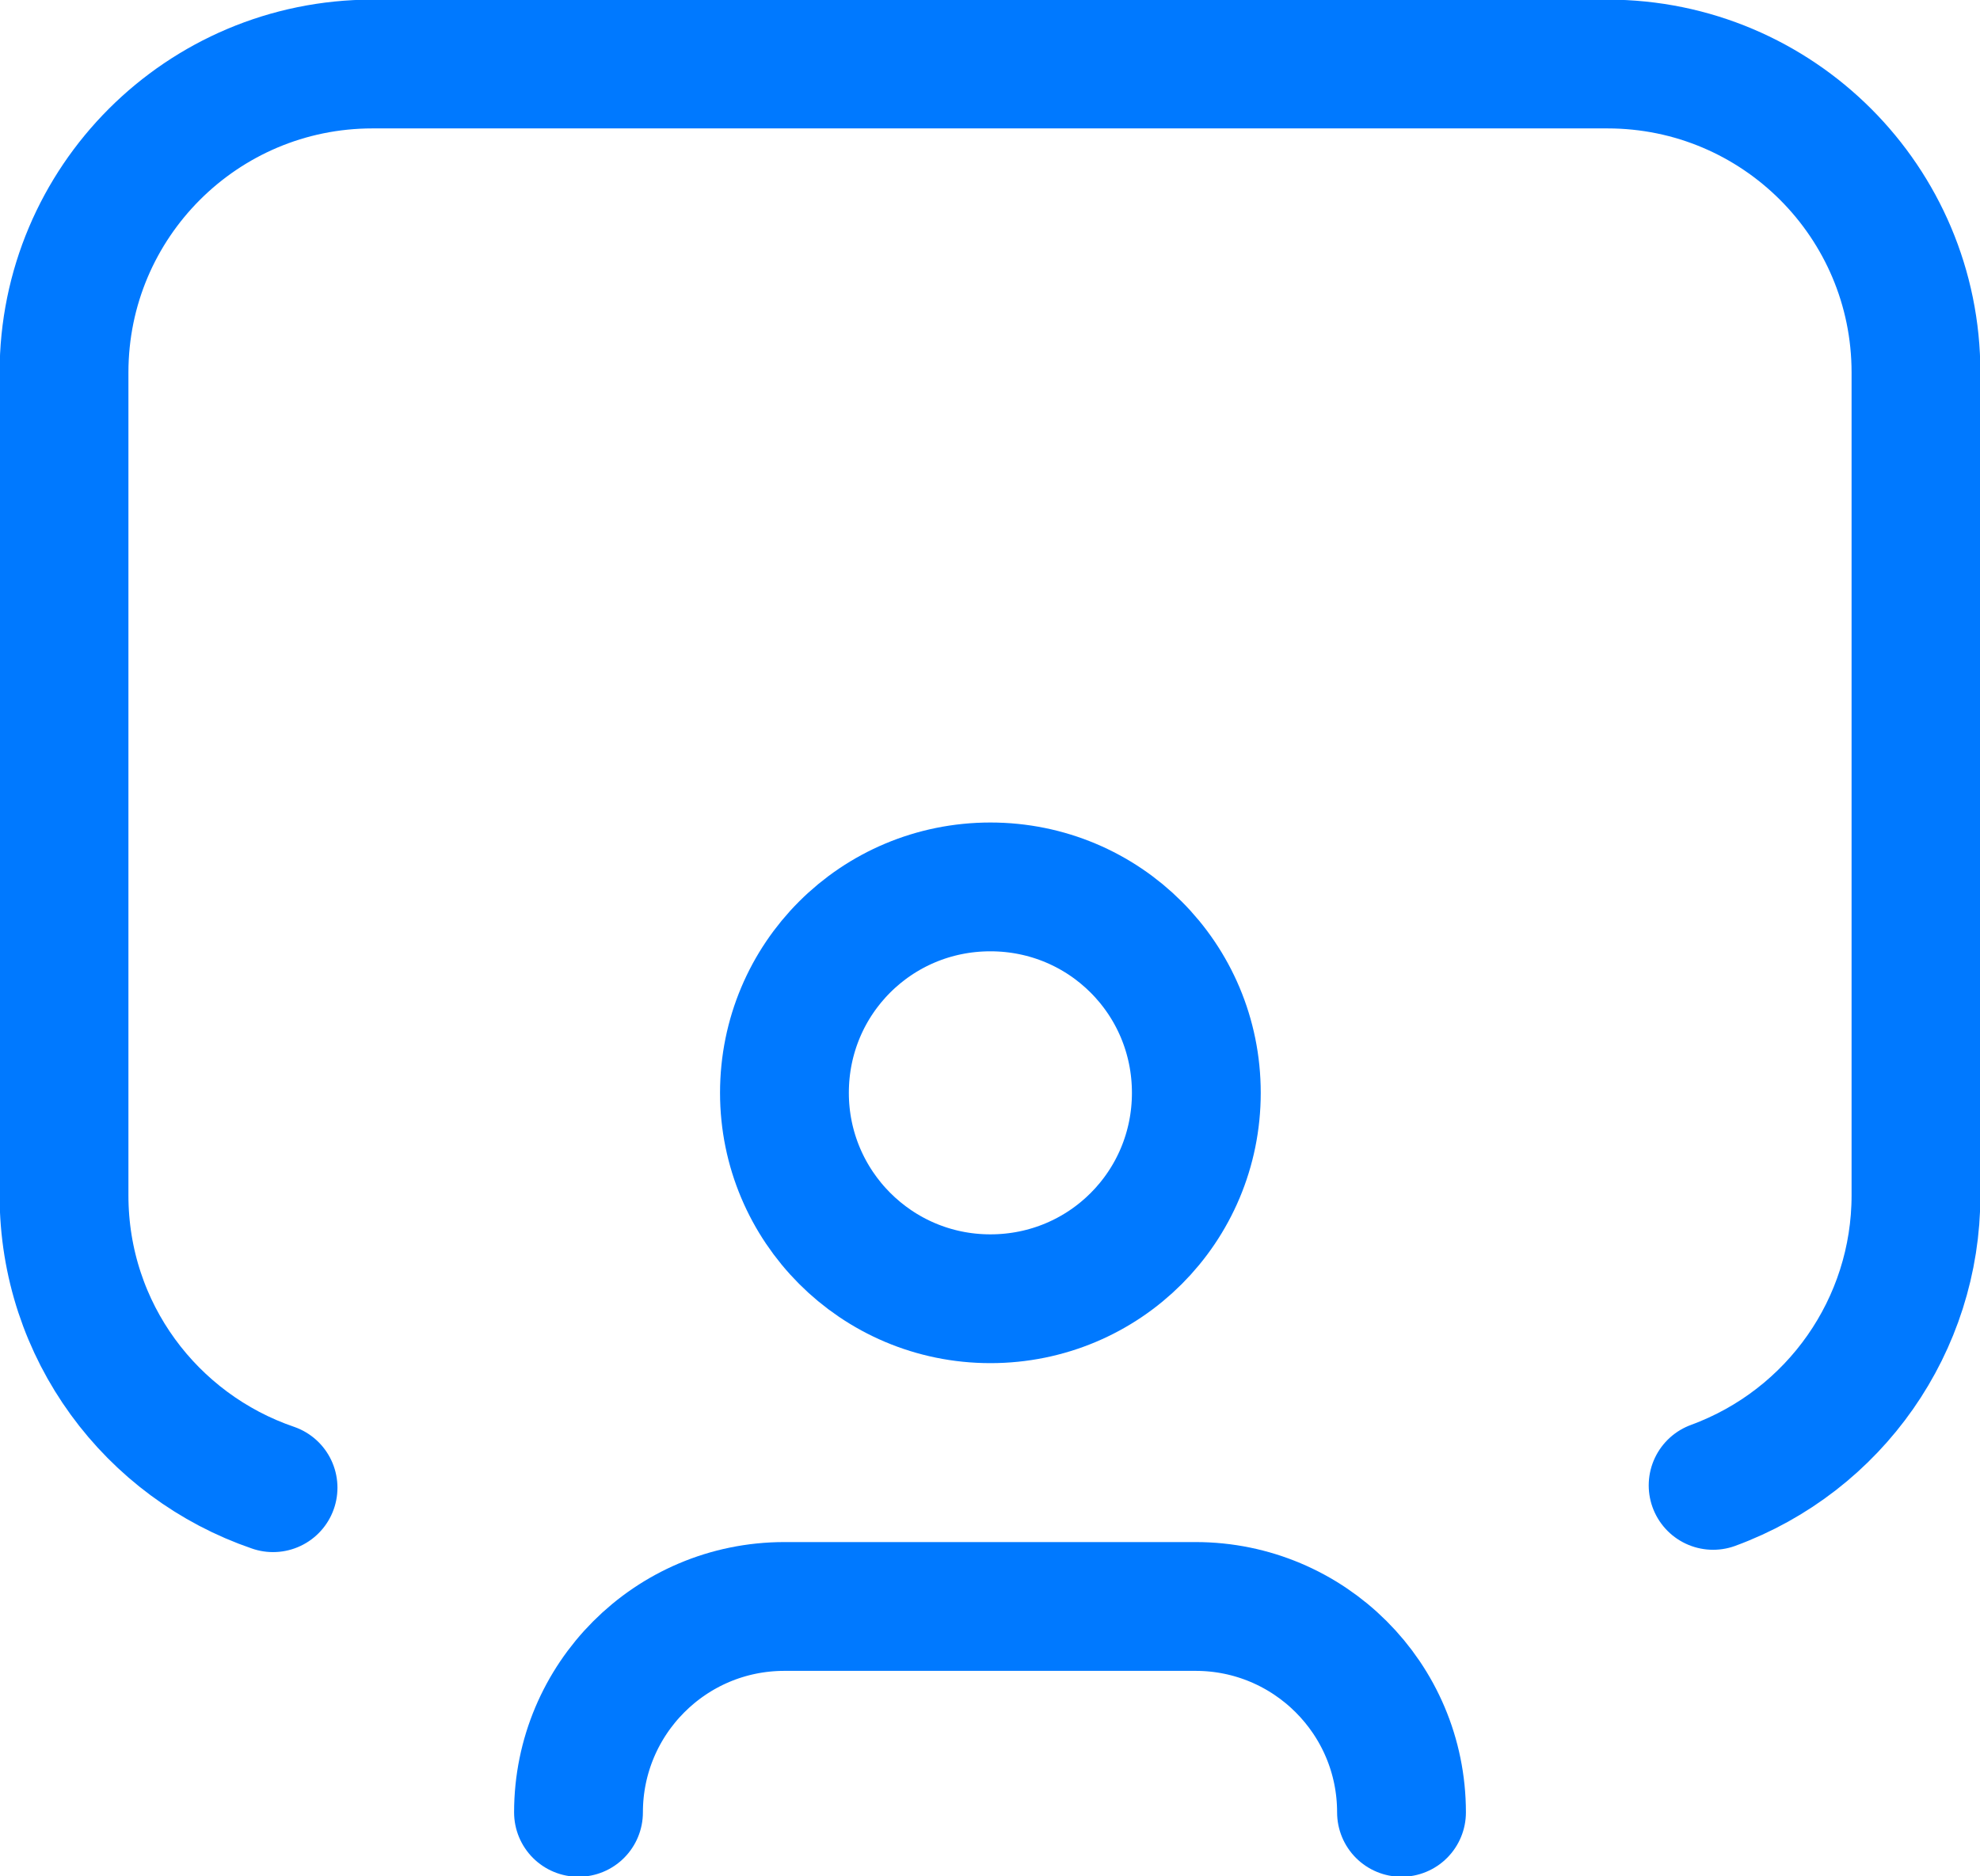
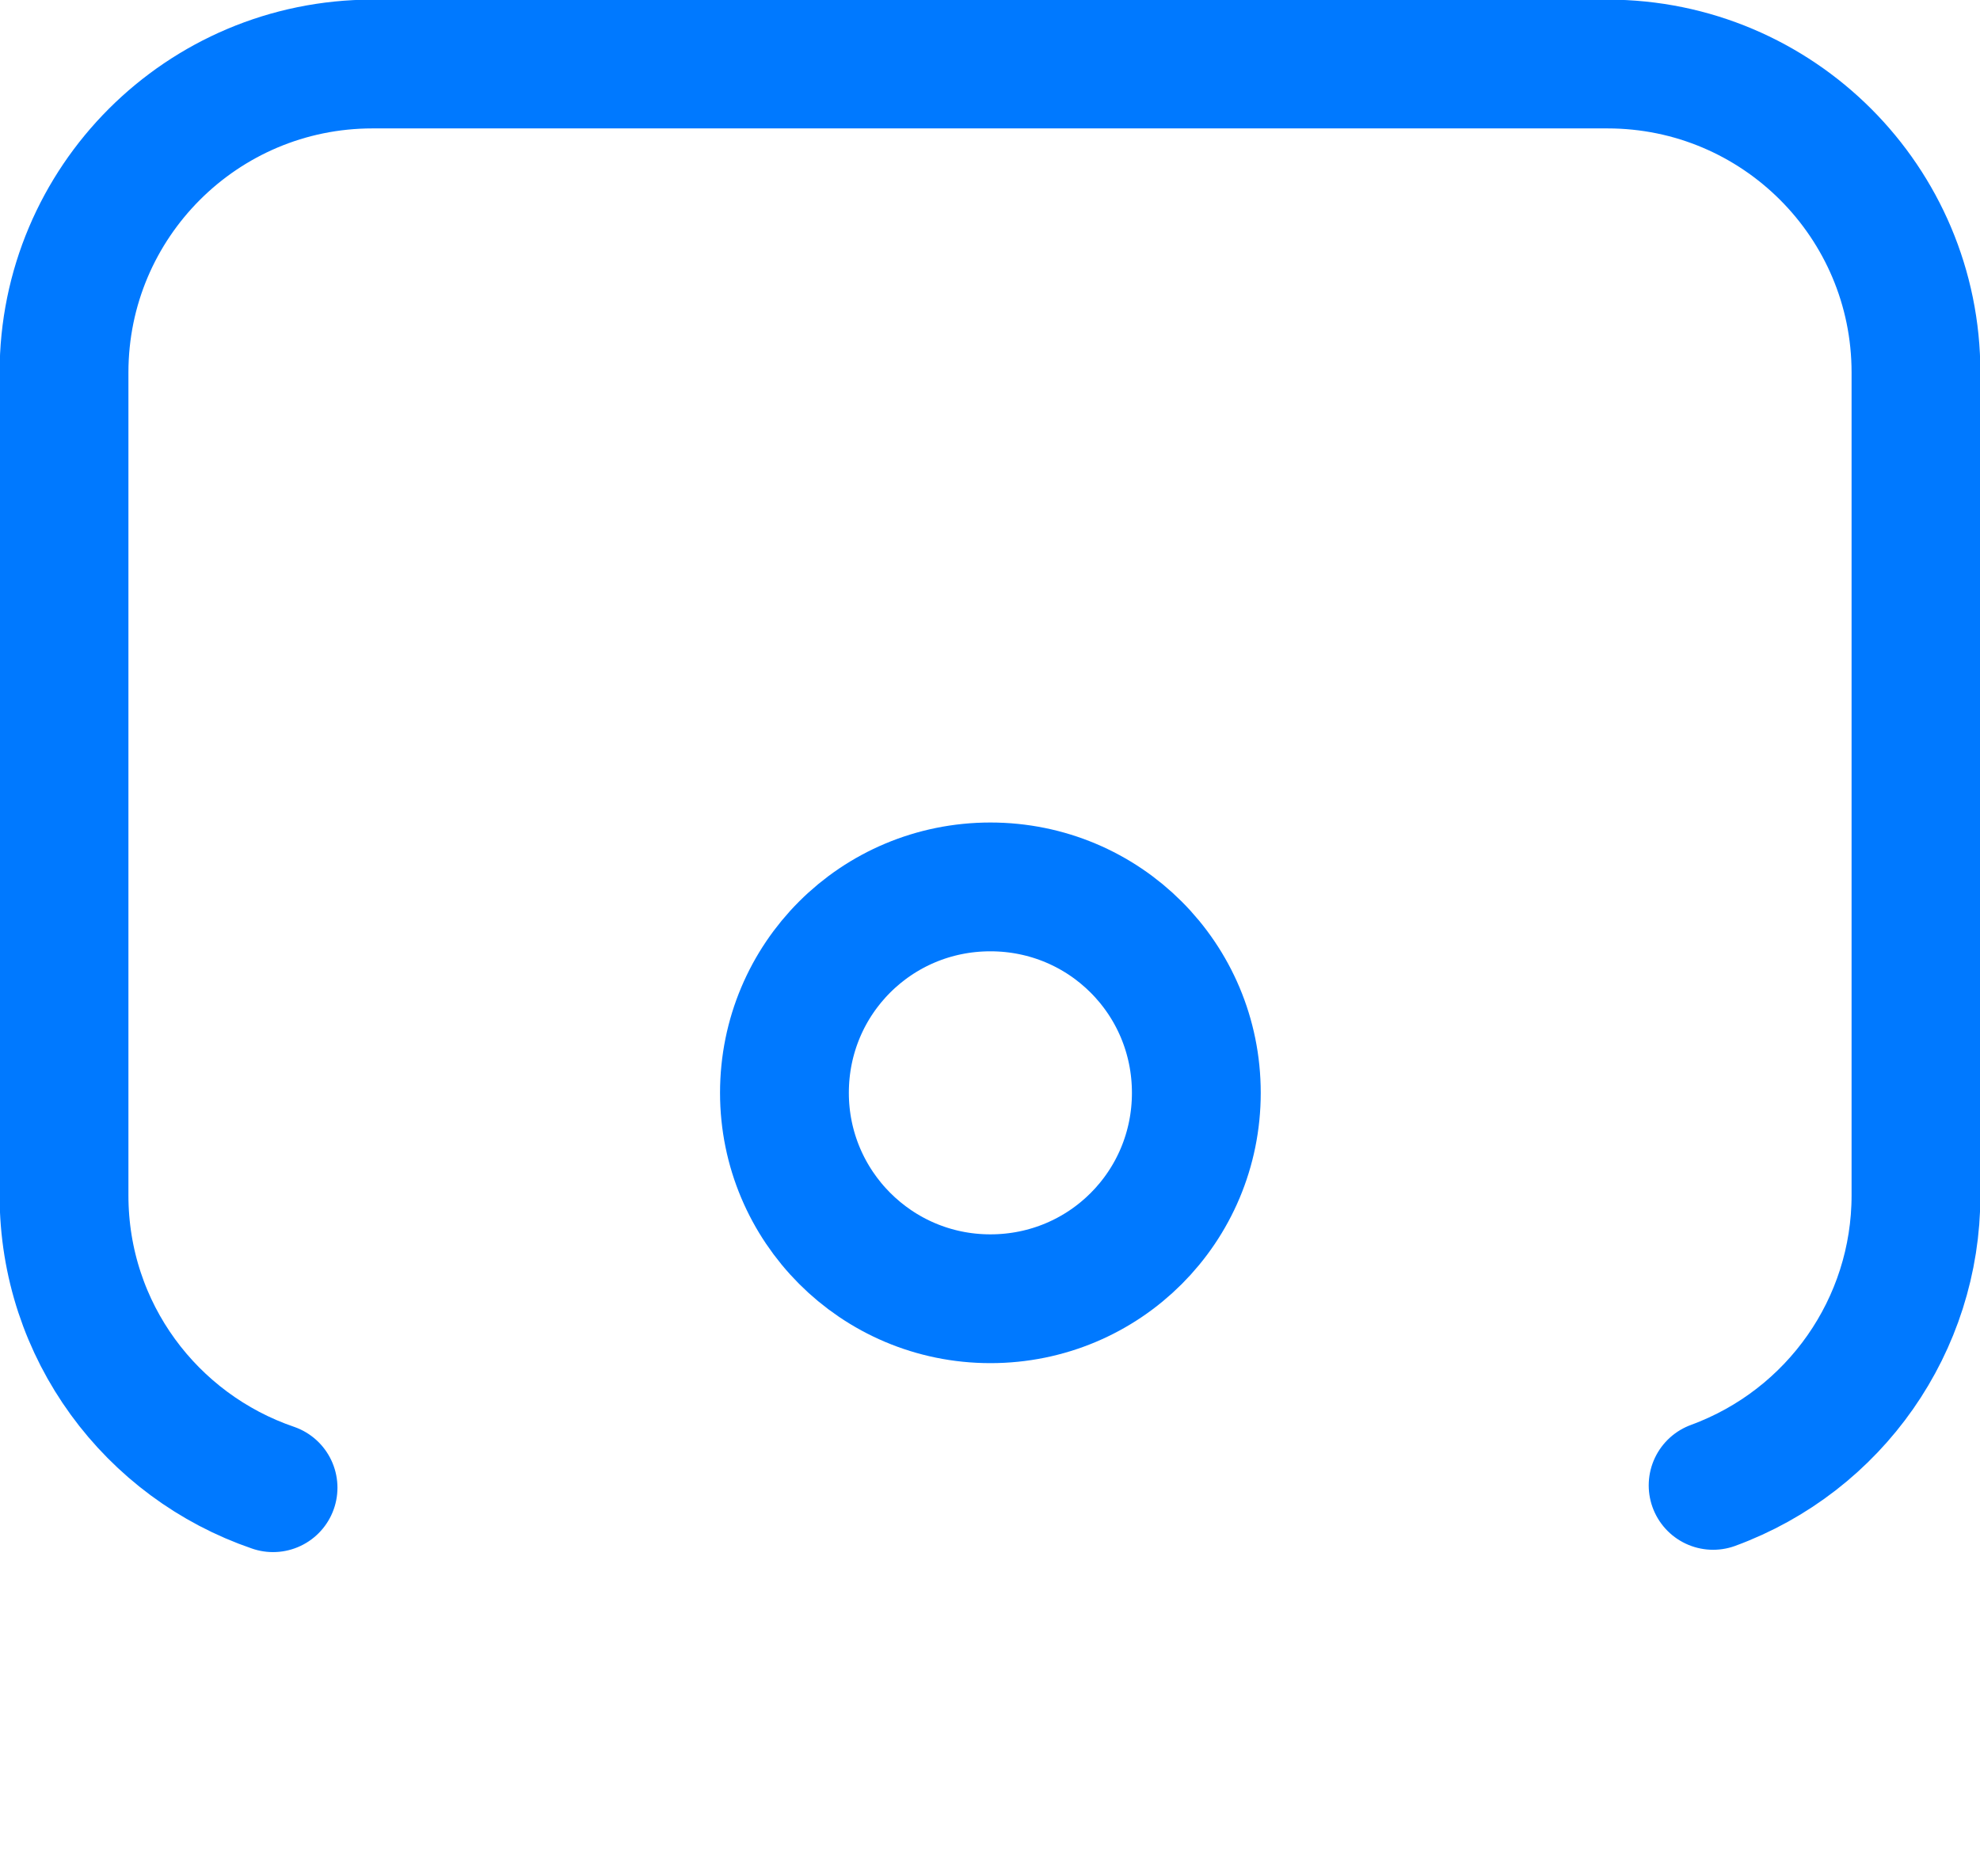
<svg xmlns="http://www.w3.org/2000/svg" id="Layer_1" data-name="Layer 1" viewBox="0 0 25.67 24.33">
  <defs>
    <style>
      .cls-1 {
        fill: none;
        stroke: #0079ff;
        stroke-linecap: round;
        stroke-linejoin: round;
        stroke-width: 1.67px;
      }
    </style>
  </defs>
  <path class="cls-1" d="M22.21,19.26c1.58-.58,2.63-2.08,2.63-3.76V4.83c0-2.21-1.79-4-4-4H4.83C2.62.83.83,2.62.83,4.83v10.67c0,1.76,1.13,3.25,2.71,3.79" />
  <path class="cls-1" d="M10.17,14.17c0,1.47,1.19,2.67,2.67,2.67s2.67-1.19,2.67-2.67-1.19-2.67-2.67-2.67-2.67,1.19-2.67,2.67" />
-   <path class="cls-1" d="M7.5,23.5c0-1.47,1.19-2.67,2.67-2.67h5.33c1.47,0,2.67,1.19,2.67,2.67" />
</svg>